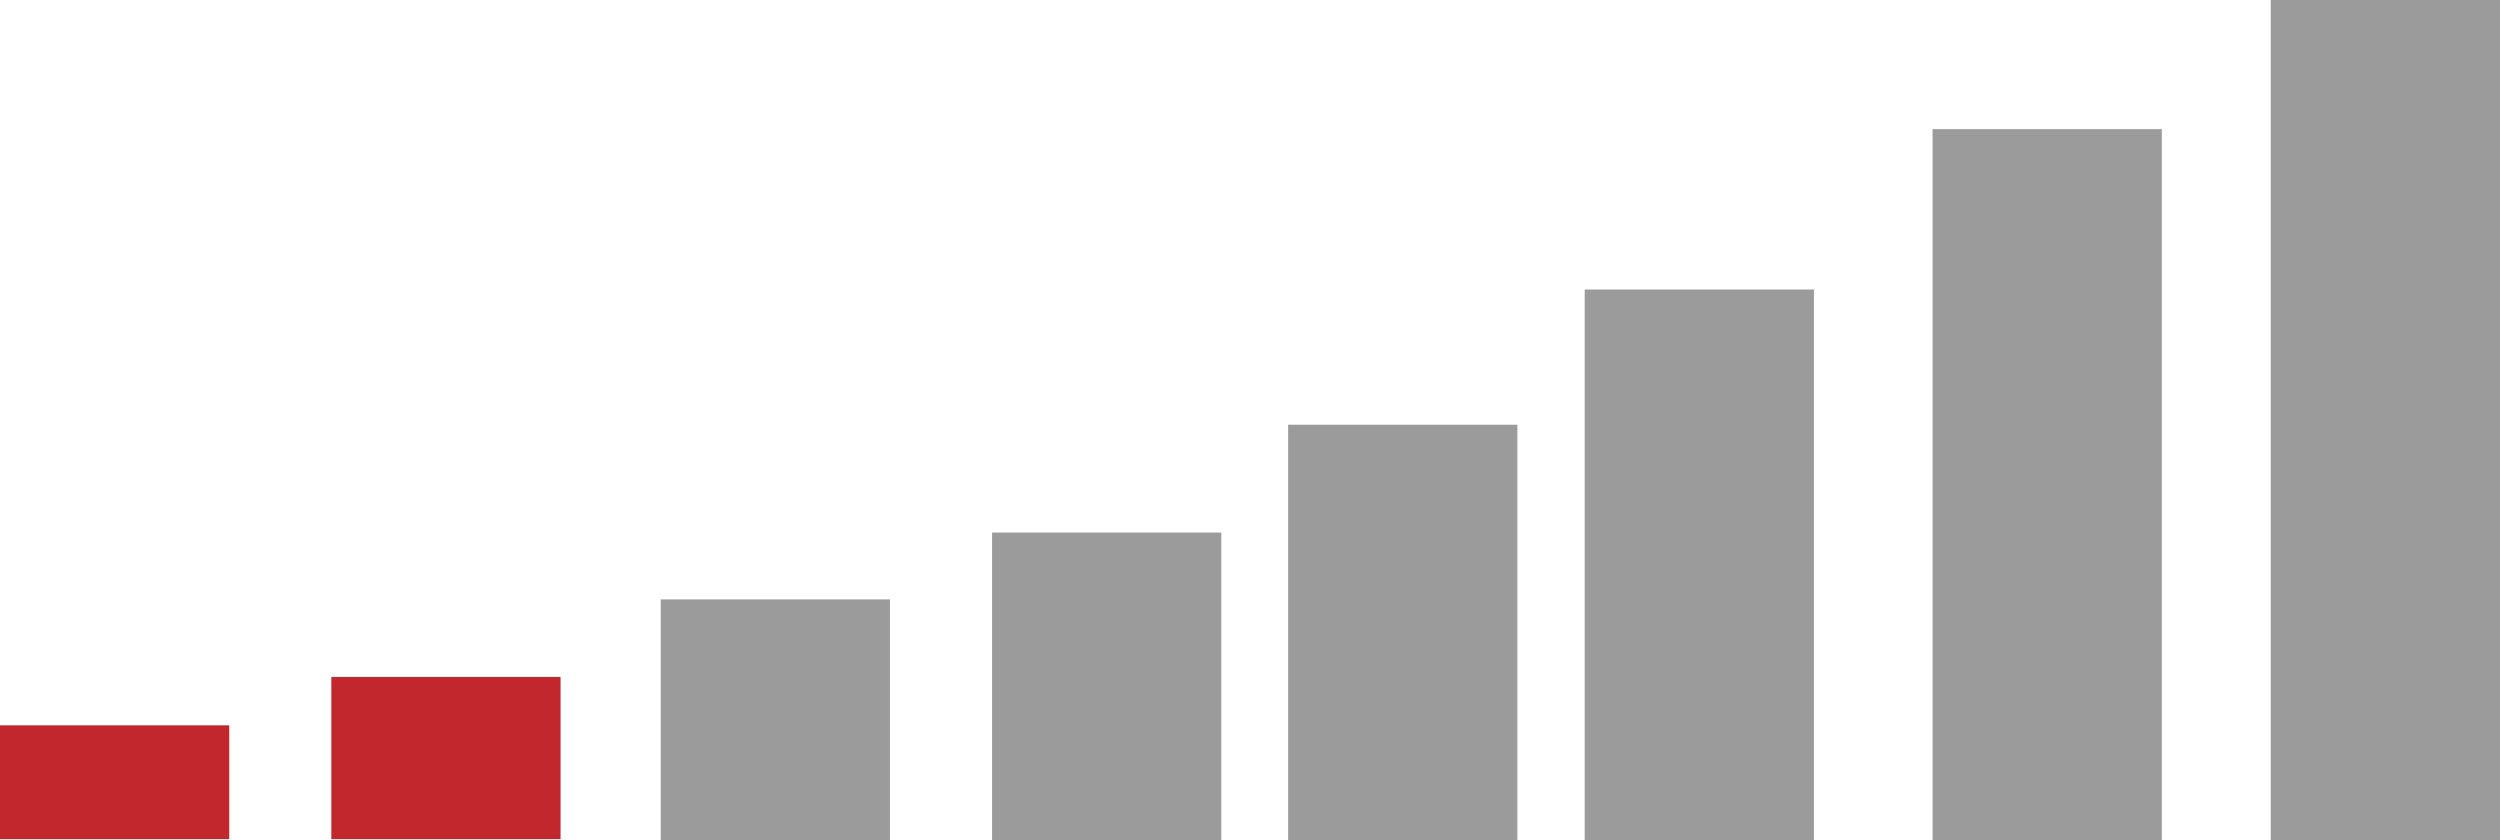
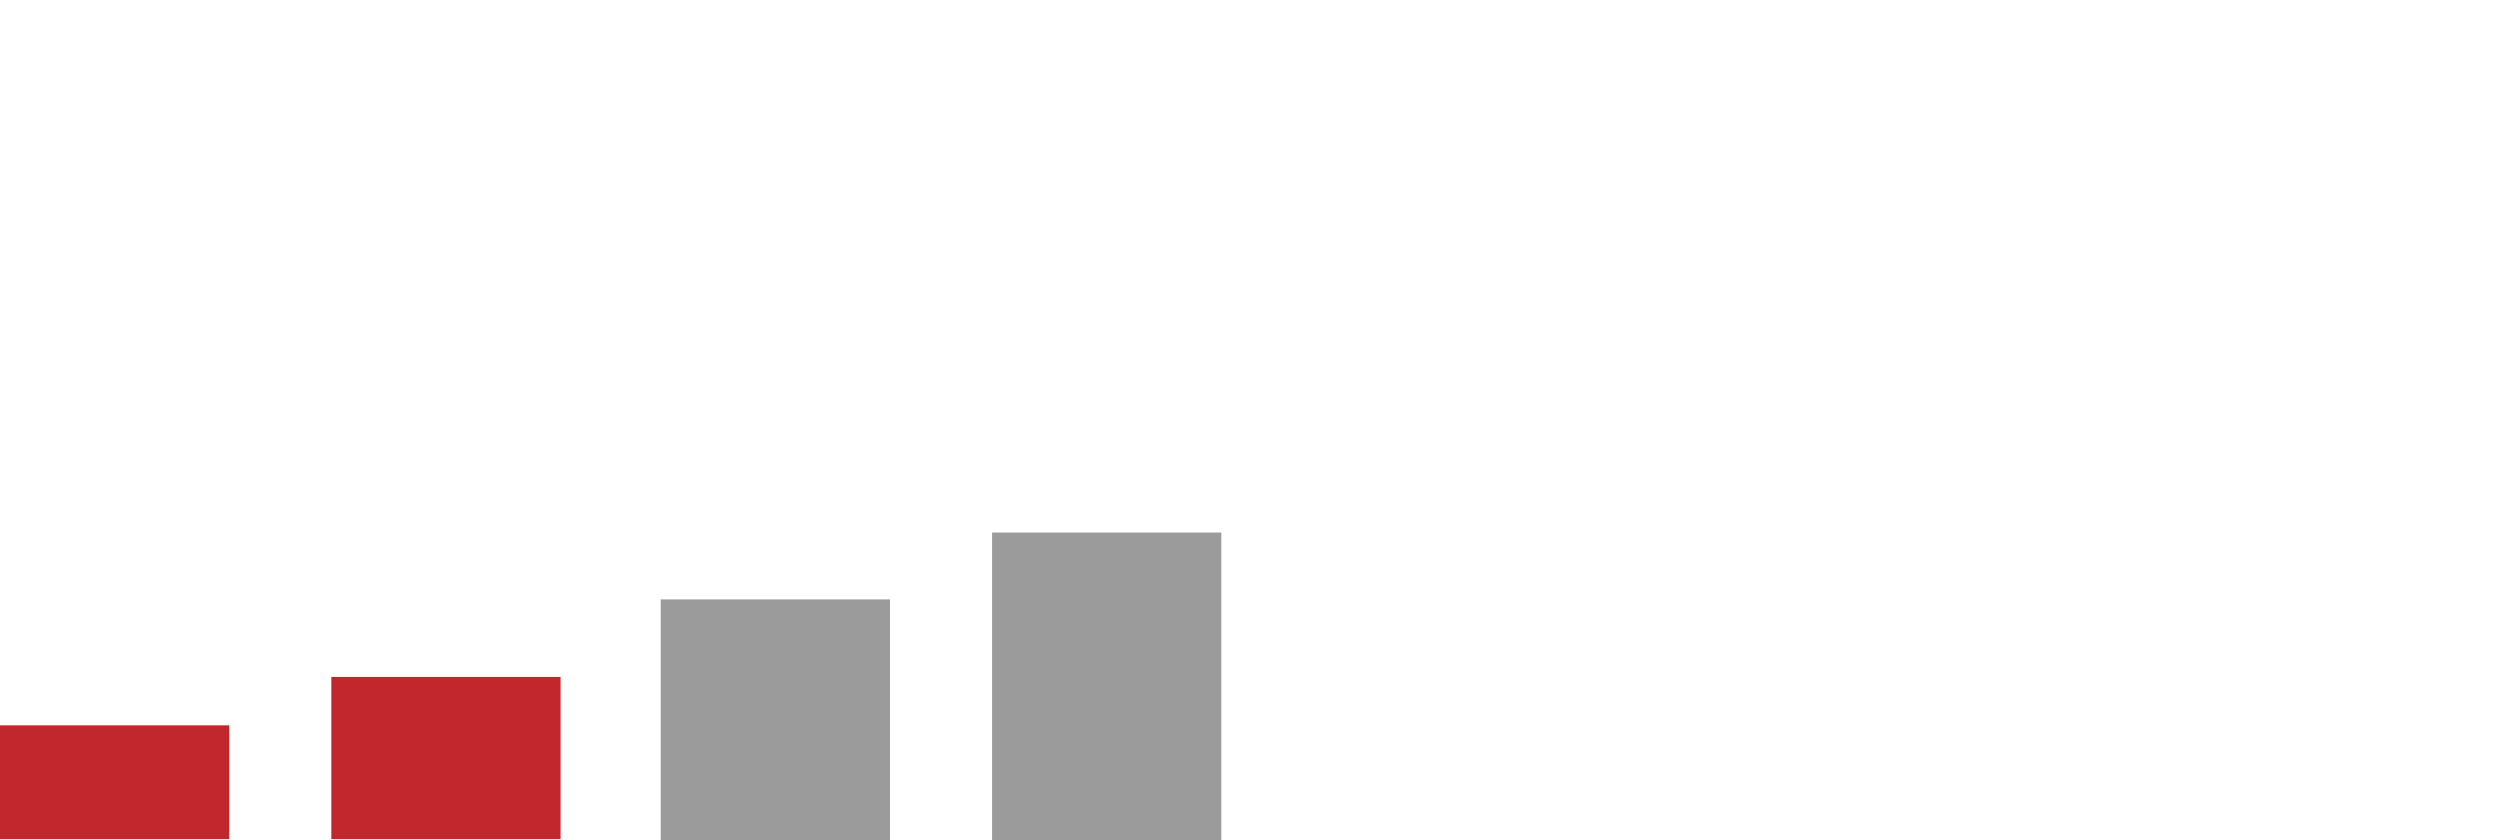
<svg xmlns="http://www.w3.org/2000/svg" width="109.054" height="36.641" viewBox="0 0 109.054 36.641">
  <g id="Group_165" data-name="Group 165" transform="translate(-790.164 -1218.111)">
    <g id="Group_164" data-name="Group 164">
-       <rect id="Rectangle_78" data-name="Rectangle 78" width="10" height="18.113" transform="translate(846.354 1236.64)" fill="#9c9b9b" />
-       <path id="Path_336" data-name="Path 336" d="M899.218,1254.752h-10v-36.641h10Zm-14.752,0h-10v-31.009h10Zm-15.175,0h-10v-24.01h10Z" fill="#9c9b9b" />
      <path id="Path_337" data-name="Path 337" d="M843.44,1254.752h-10v-13.411h10Zm-14.454,0h-10v-10.494h10Z" fill="#9c9b9b" />
    </g>
    <rect id="Rectangle_79" data-name="Rectangle 79" width="10" height="7.076" transform="translate(804.617 1247.639)" fill="#c1272d" />
    <rect id="Rectangle_80" data-name="Rectangle 80" width="10" height="4.963" transform="translate(790.164 1249.751)" fill="#c1272d" />
  </g>
</svg>